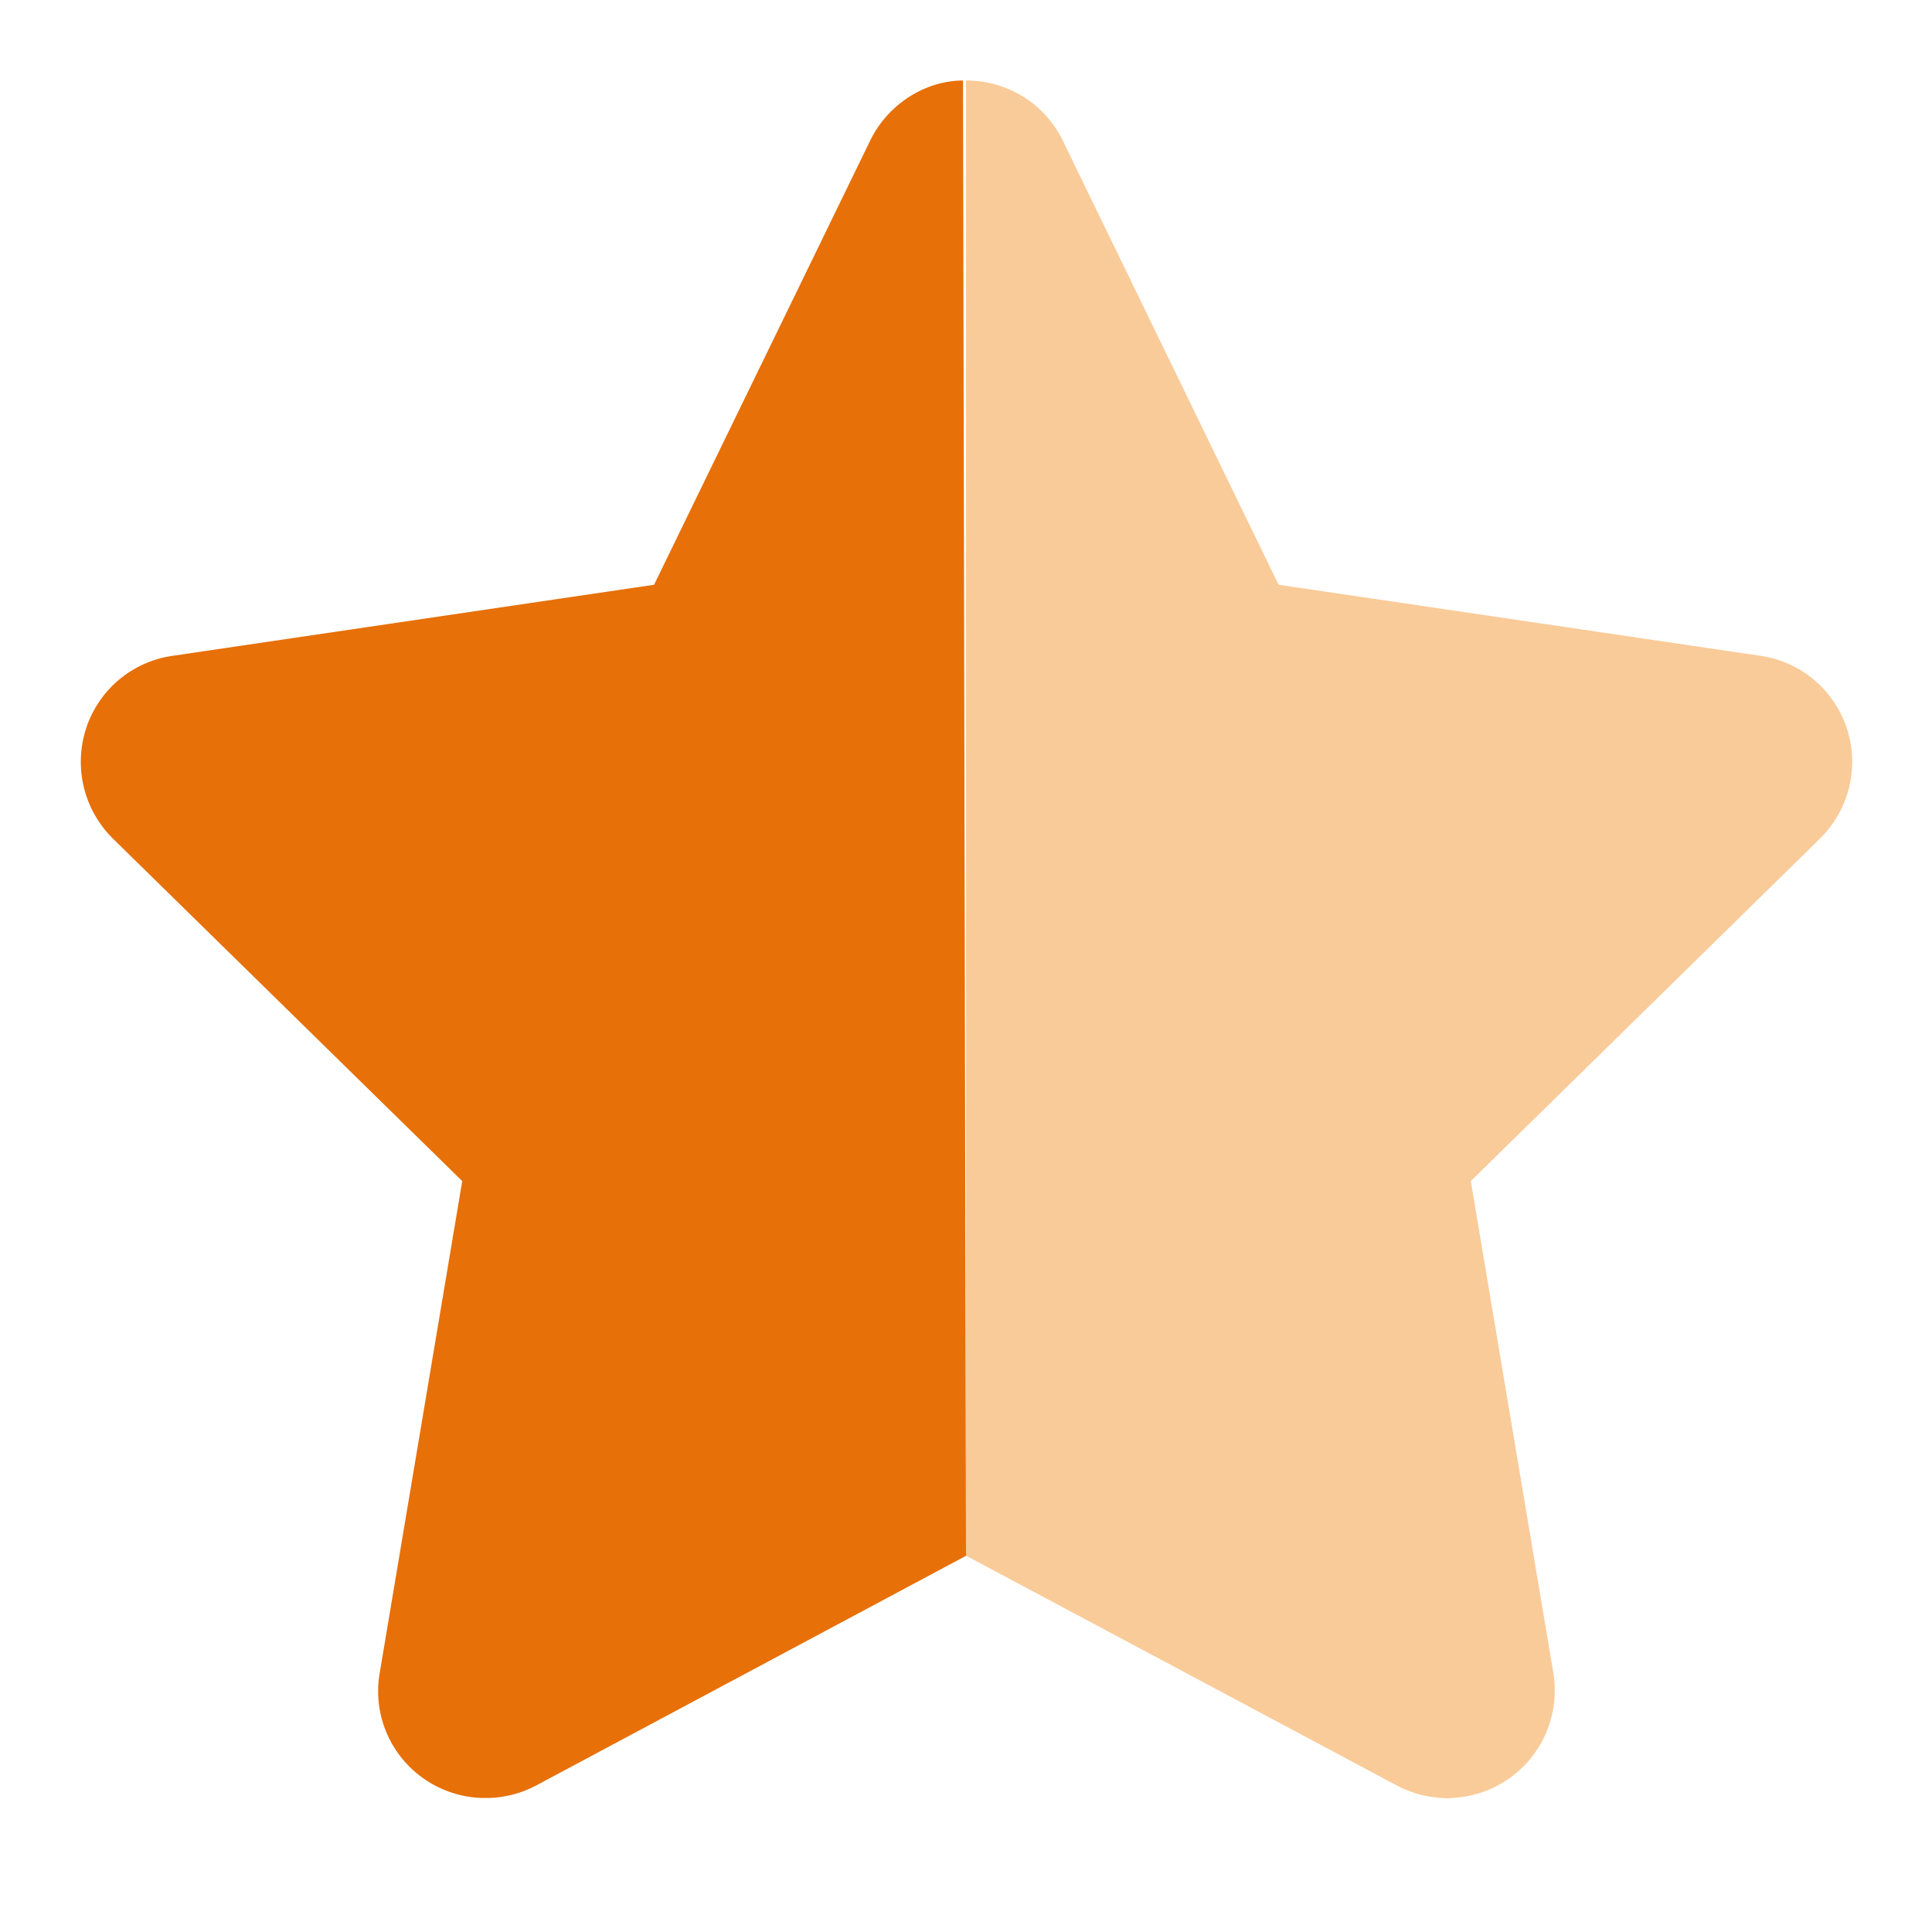
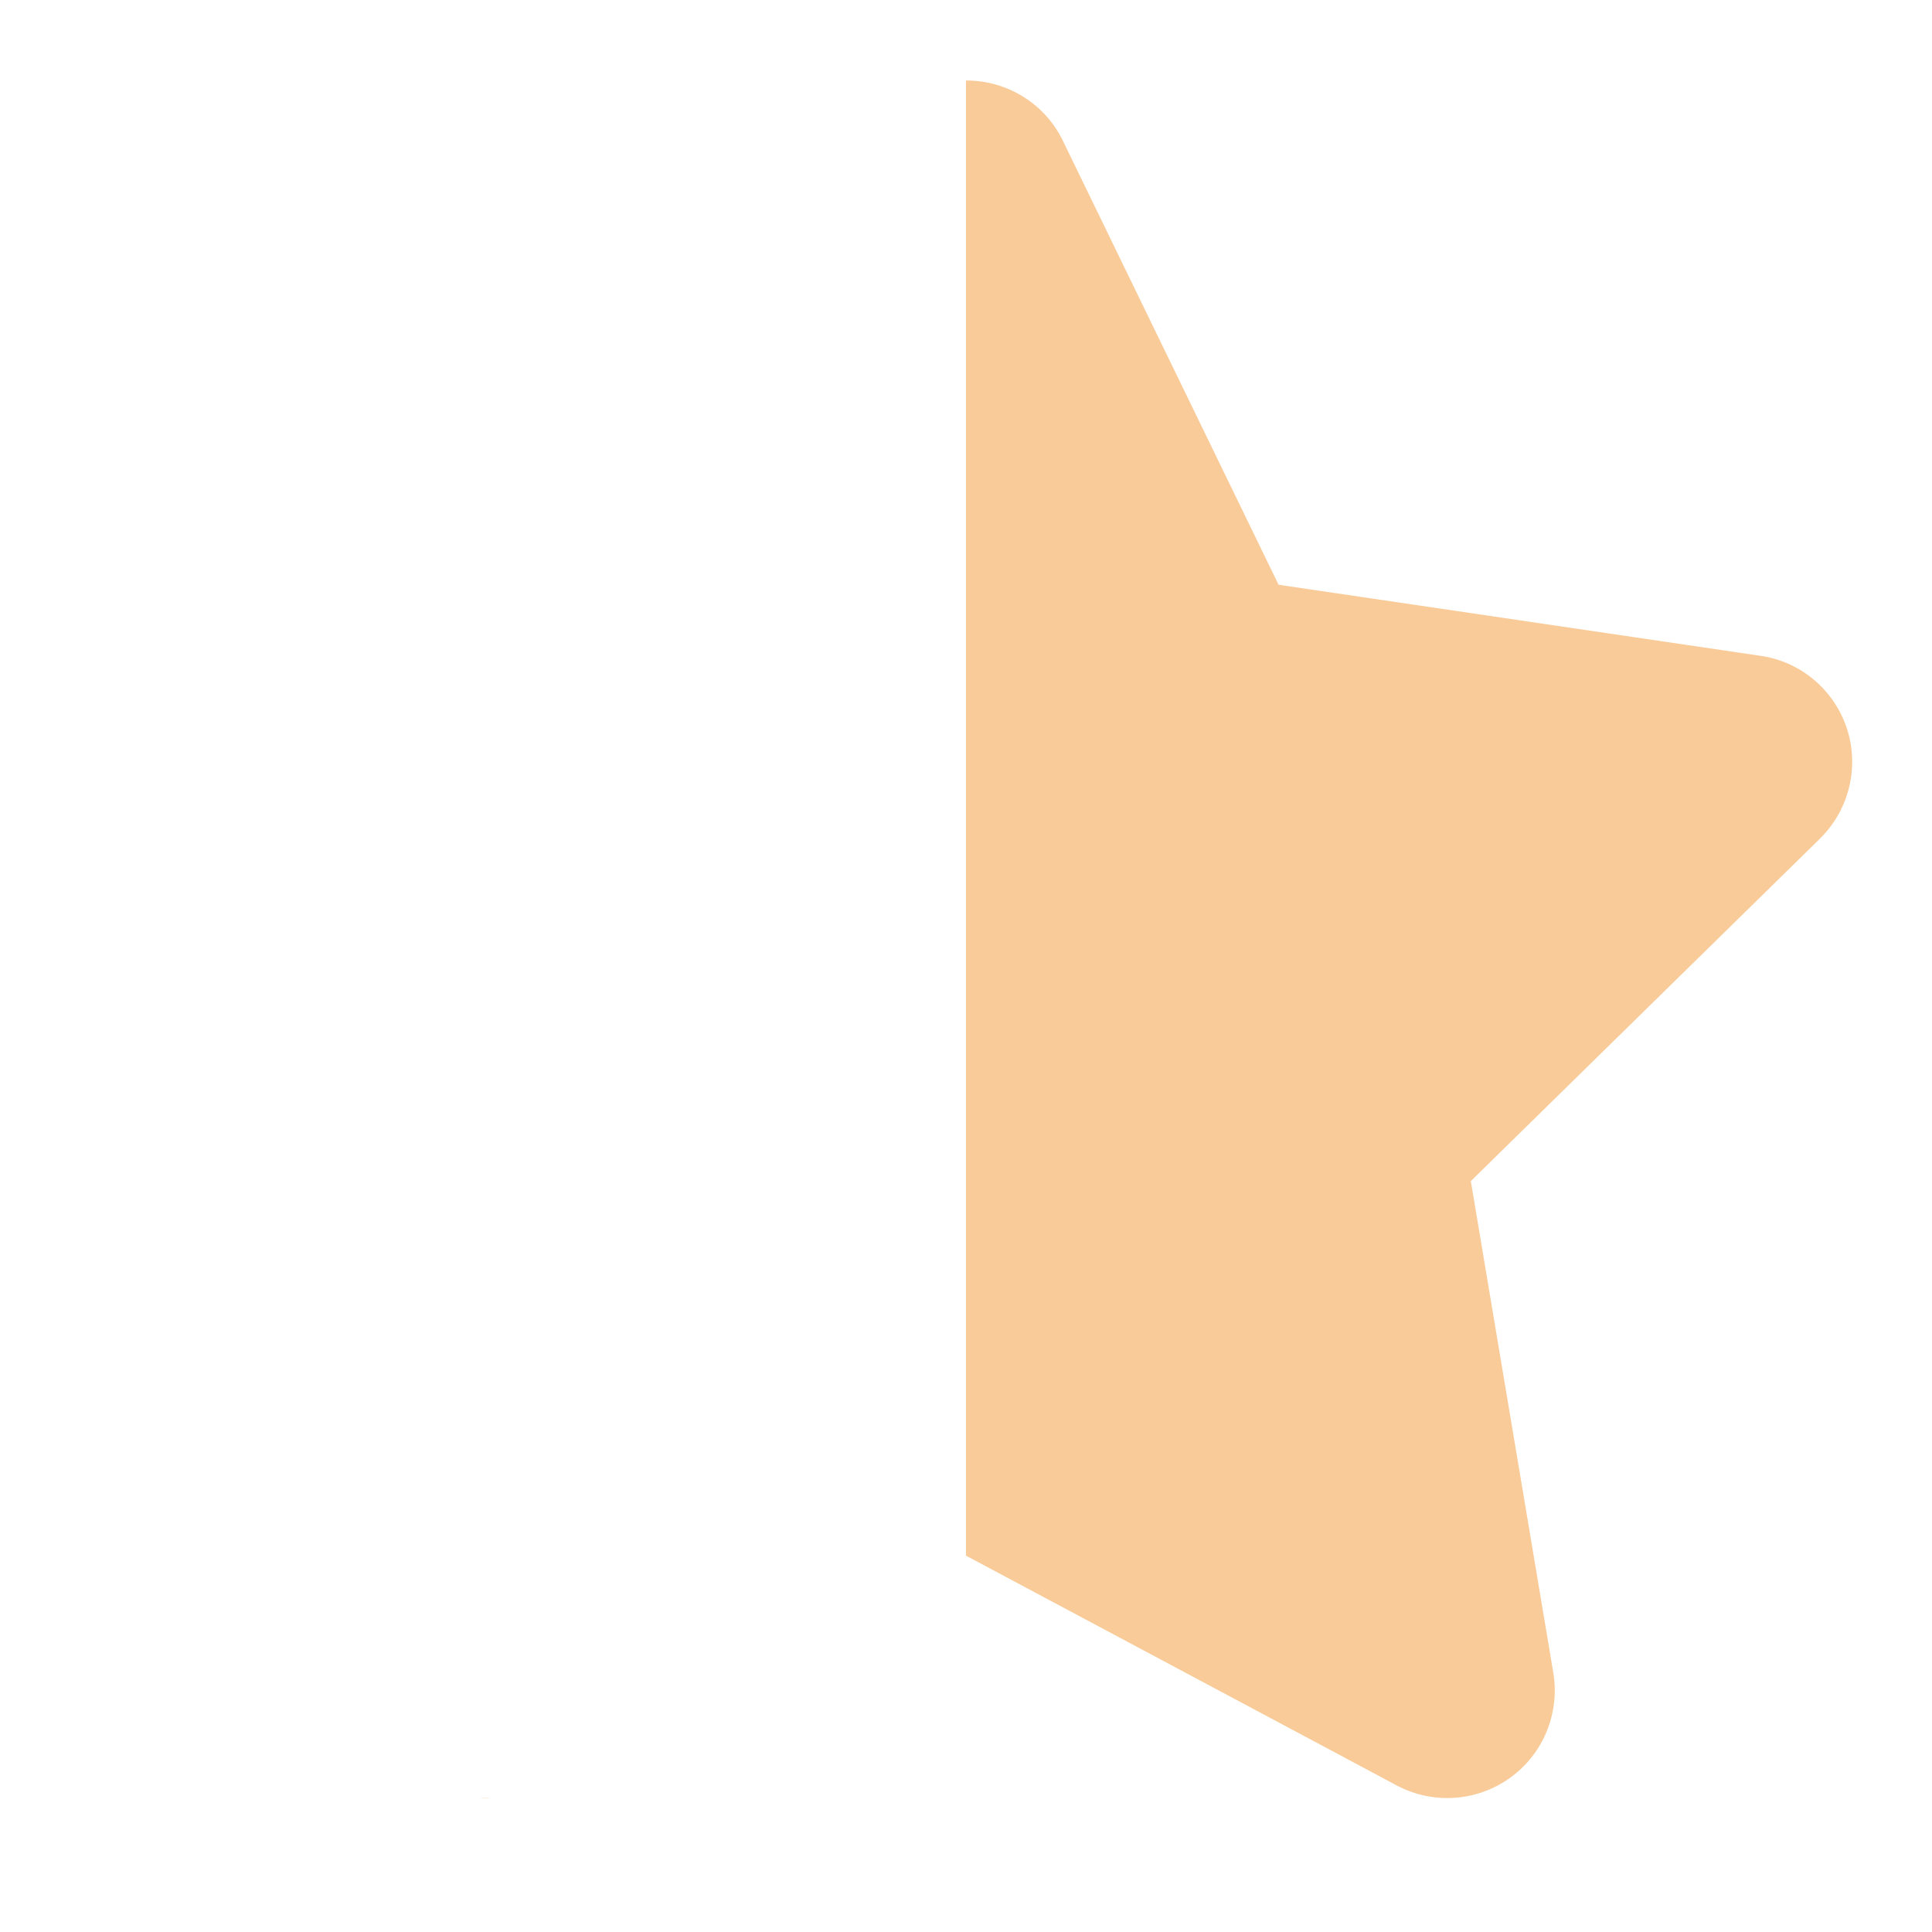
<svg xmlns="http://www.w3.org/2000/svg" width="24" height="24" viewBox="0 0 24 24">
-   <path d="M12 19.327L6.658 22.181C6.208 22.418 5.662 22.381 5.25 22.085C4.837 21.789 4.629 21.281 4.717 20.781L5.742 14.672L1.399 10.414C1.04 10.056 0.913 9.531 1.07 9.047C1.227 8.568 1.643 8.218 2.142 8.147L8.125 7.264L10.808 1.75C11.029 1.293 11.492 1.002 11.963 1L12 19.327ZM18.05 22.335C18.004 22.339 17.958 22.339 17.913 22.335H18.05Z" fill="#E77008" />
  <path d="M6.096 22.335C6.054 22.339 6.008 22.339 5.962 22.335H6.096ZM12 19.327V1L12.004 1C12.517 1 12.983 1.291 13.204 1.75L15.883 7.264L21.871 8.147C22.367 8.218 22.783 8.568 22.942 9.047C23.1 9.531 22.971 10.056 22.612 10.414L18.271 14.672L19.296 20.781C19.379 21.281 19.171 21.789 18.758 22.085C18.346 22.381 17.8 22.418 17.354 22.181L12.004 19.327H12Z" fill="#F9CB99" />
</svg>